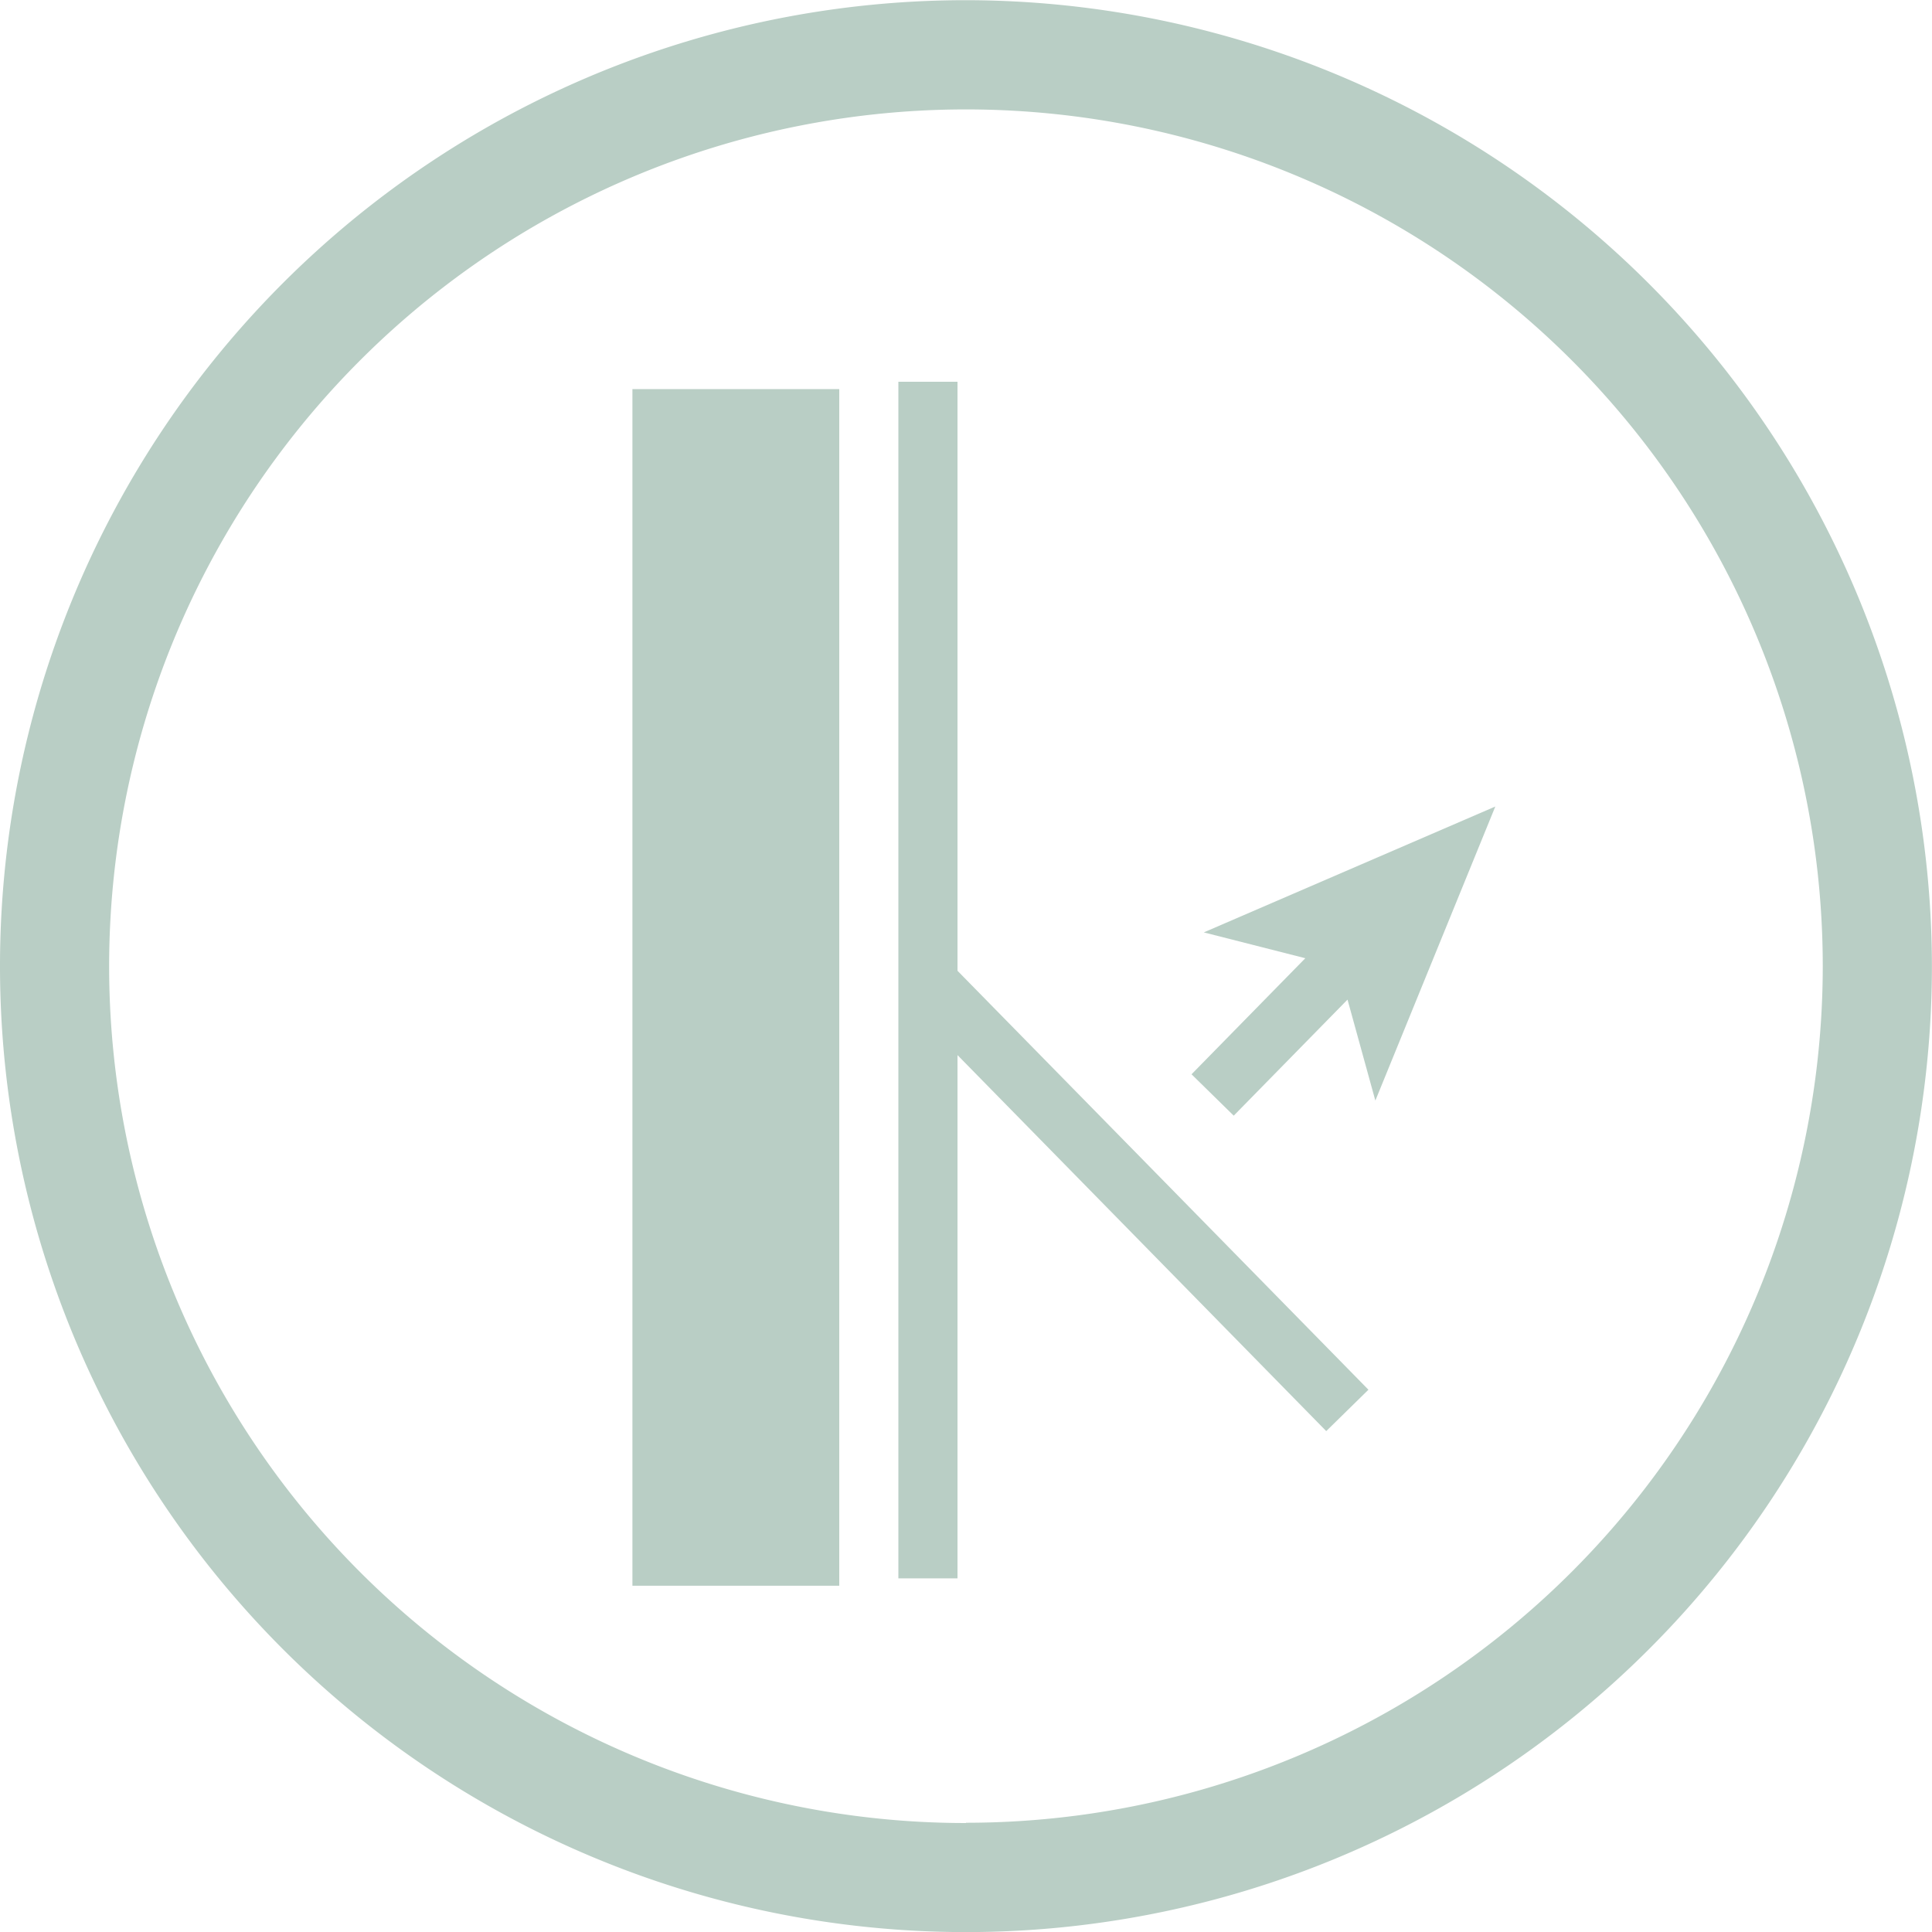
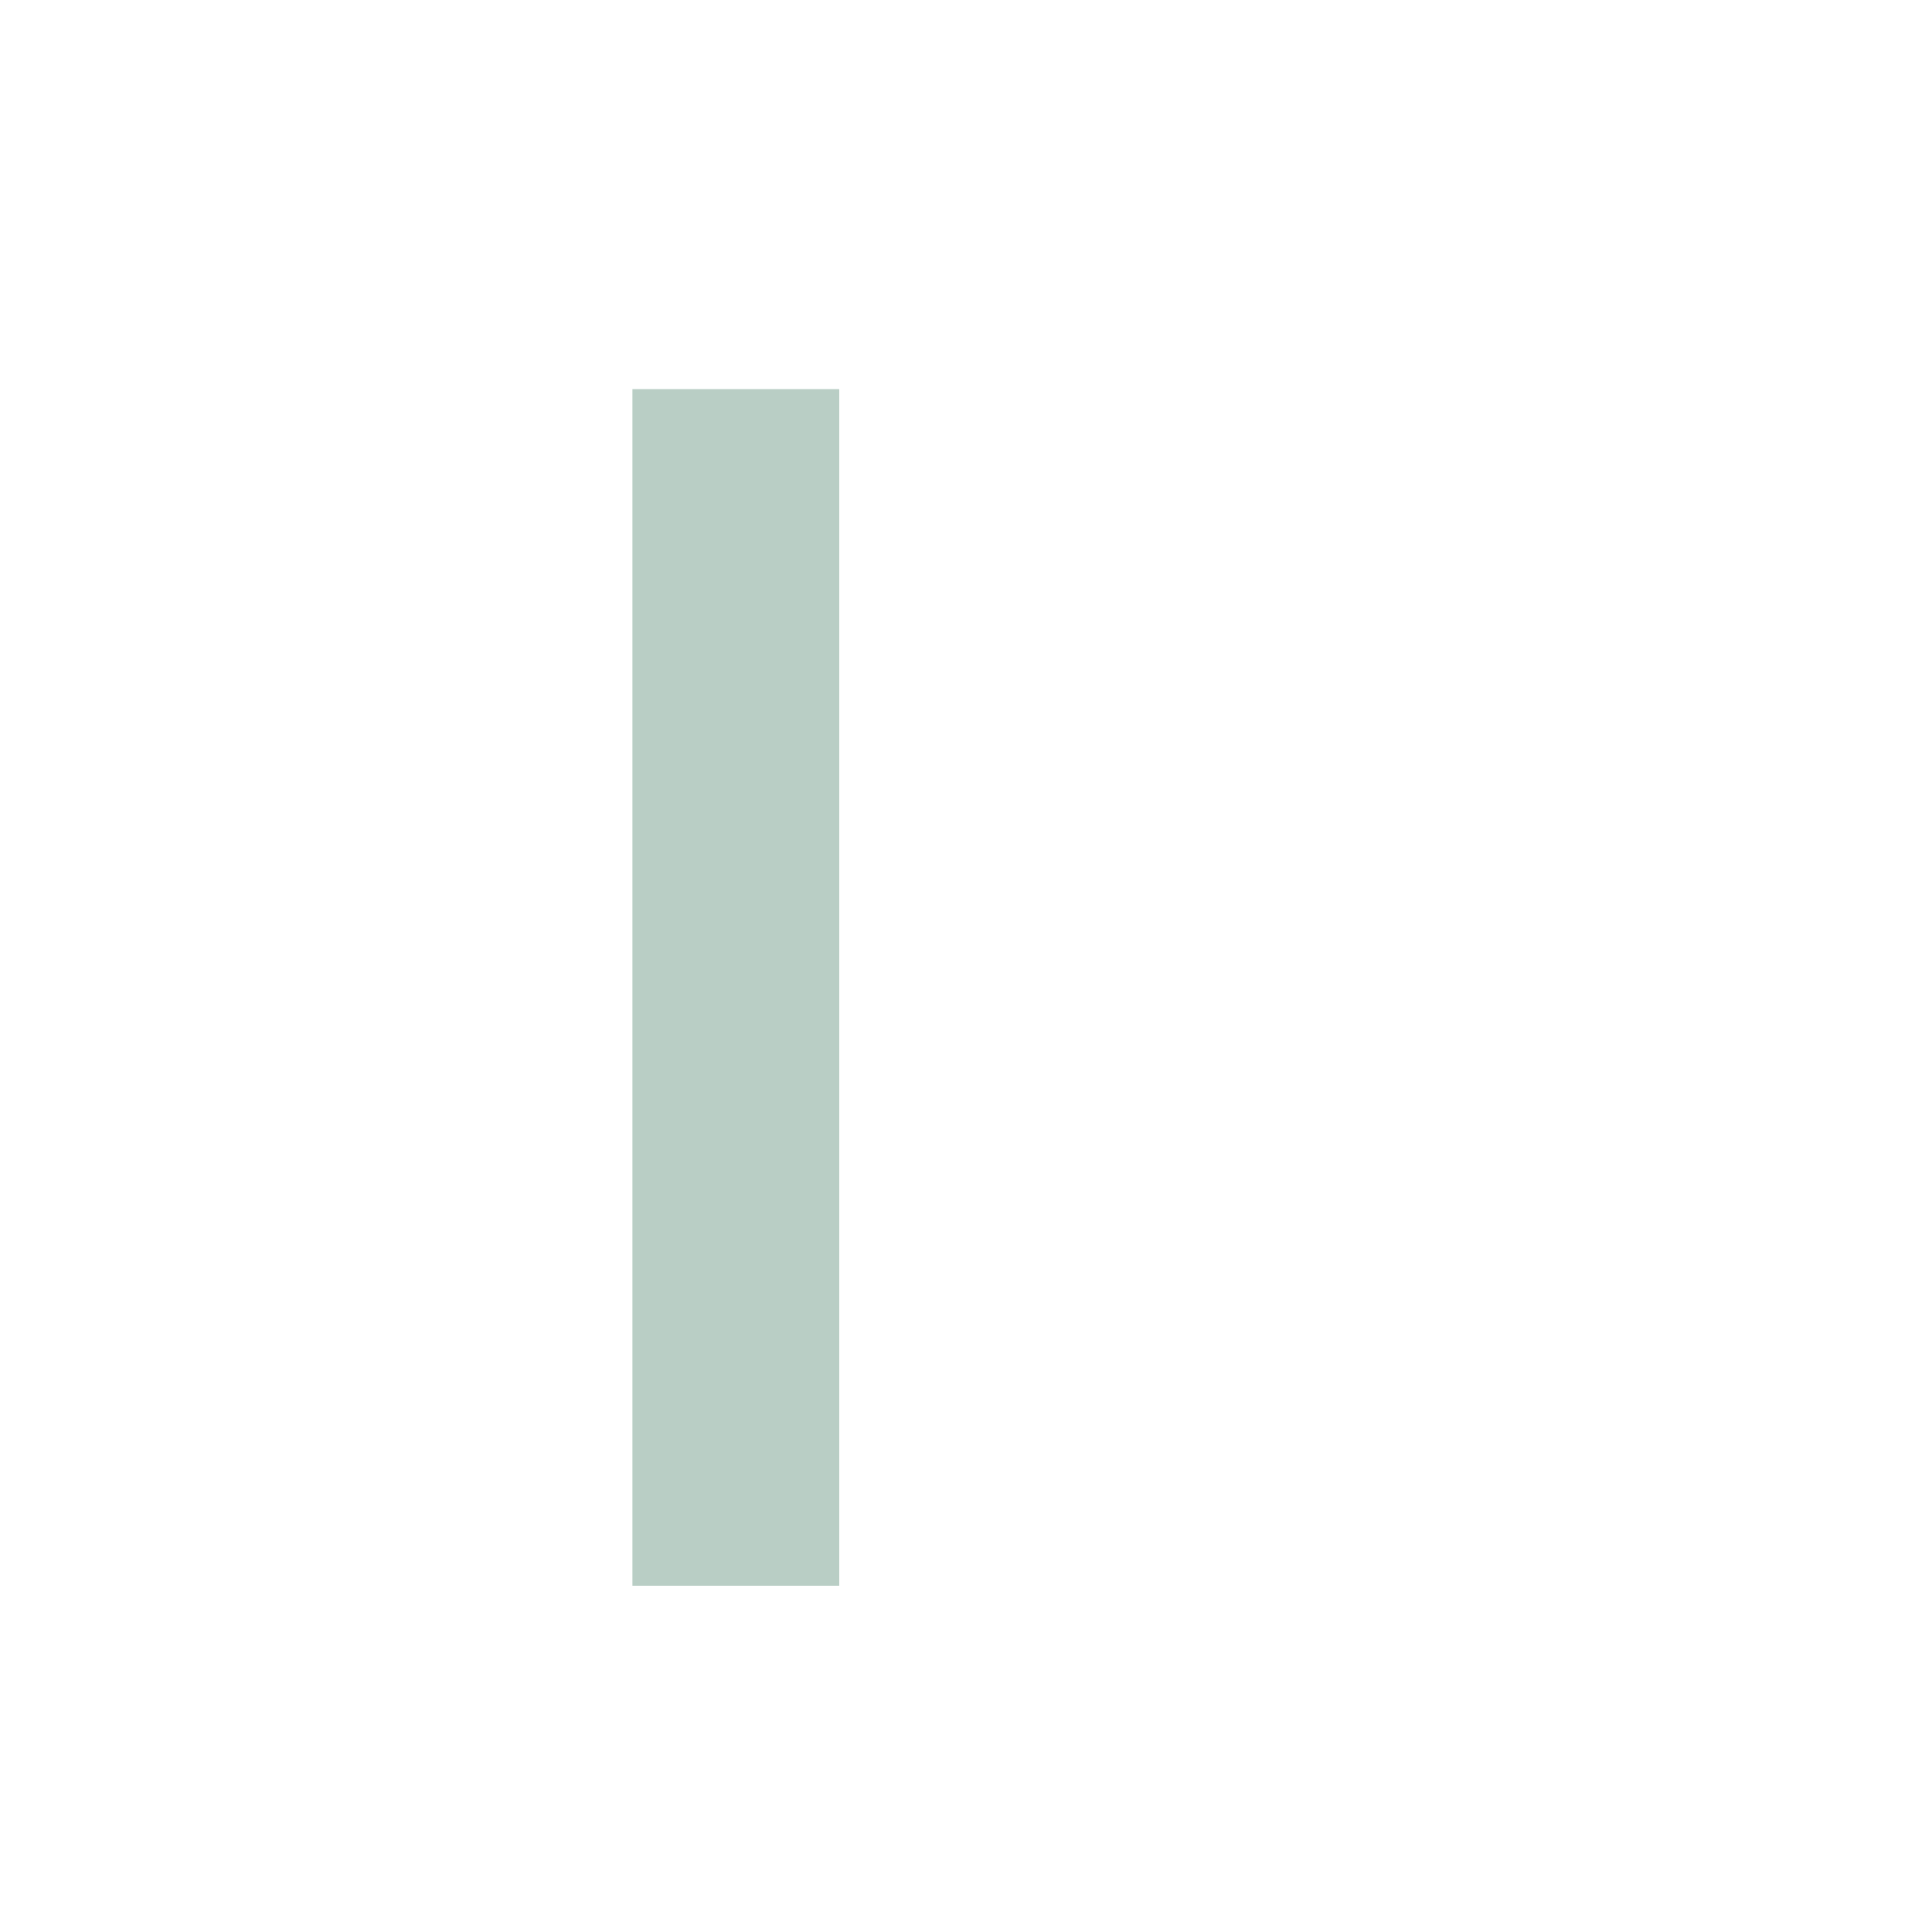
<svg xmlns="http://www.w3.org/2000/svg" id="Ebene_1" data-name="Ebene 1" viewBox="0 0 212.41 212.41">
  <defs>
    <style>.cls-1{fill:#b9cec5;}</style>
  </defs>
  <title>Tapetensymbole_spaltbar</title>
-   <path class="cls-1" d="M106.18,0a106.2,106.2,0,1,0,106.2,106.2A106.32,106.32,0,0,0,106.18,0Zm0,200.41a94.2,94.2,0,1,1,94.2-94.2A94.21,94.21,0,0,1,106.18,200.38Z" transform="translate(0.02 0.02)" />
  <rect class="cls-1" x="69.53" y="42.78" width="22.74" height="131.56" />
-   <polygon class="cls-1" points="143.51 105.35 131 118.11 135.64 122.66 148.15 109.9 151.21 121 164.4 88.67 132.35 102.51 143.51 105.35" />
-   <polygon class="cls-1" points="105.27 41.97 98.77 41.97 98.77 173.53 105.27 173.53 105.27 116 145.81 157.34 150.45 152.79 105.27 106.73 105.27 41.97" />
</svg>